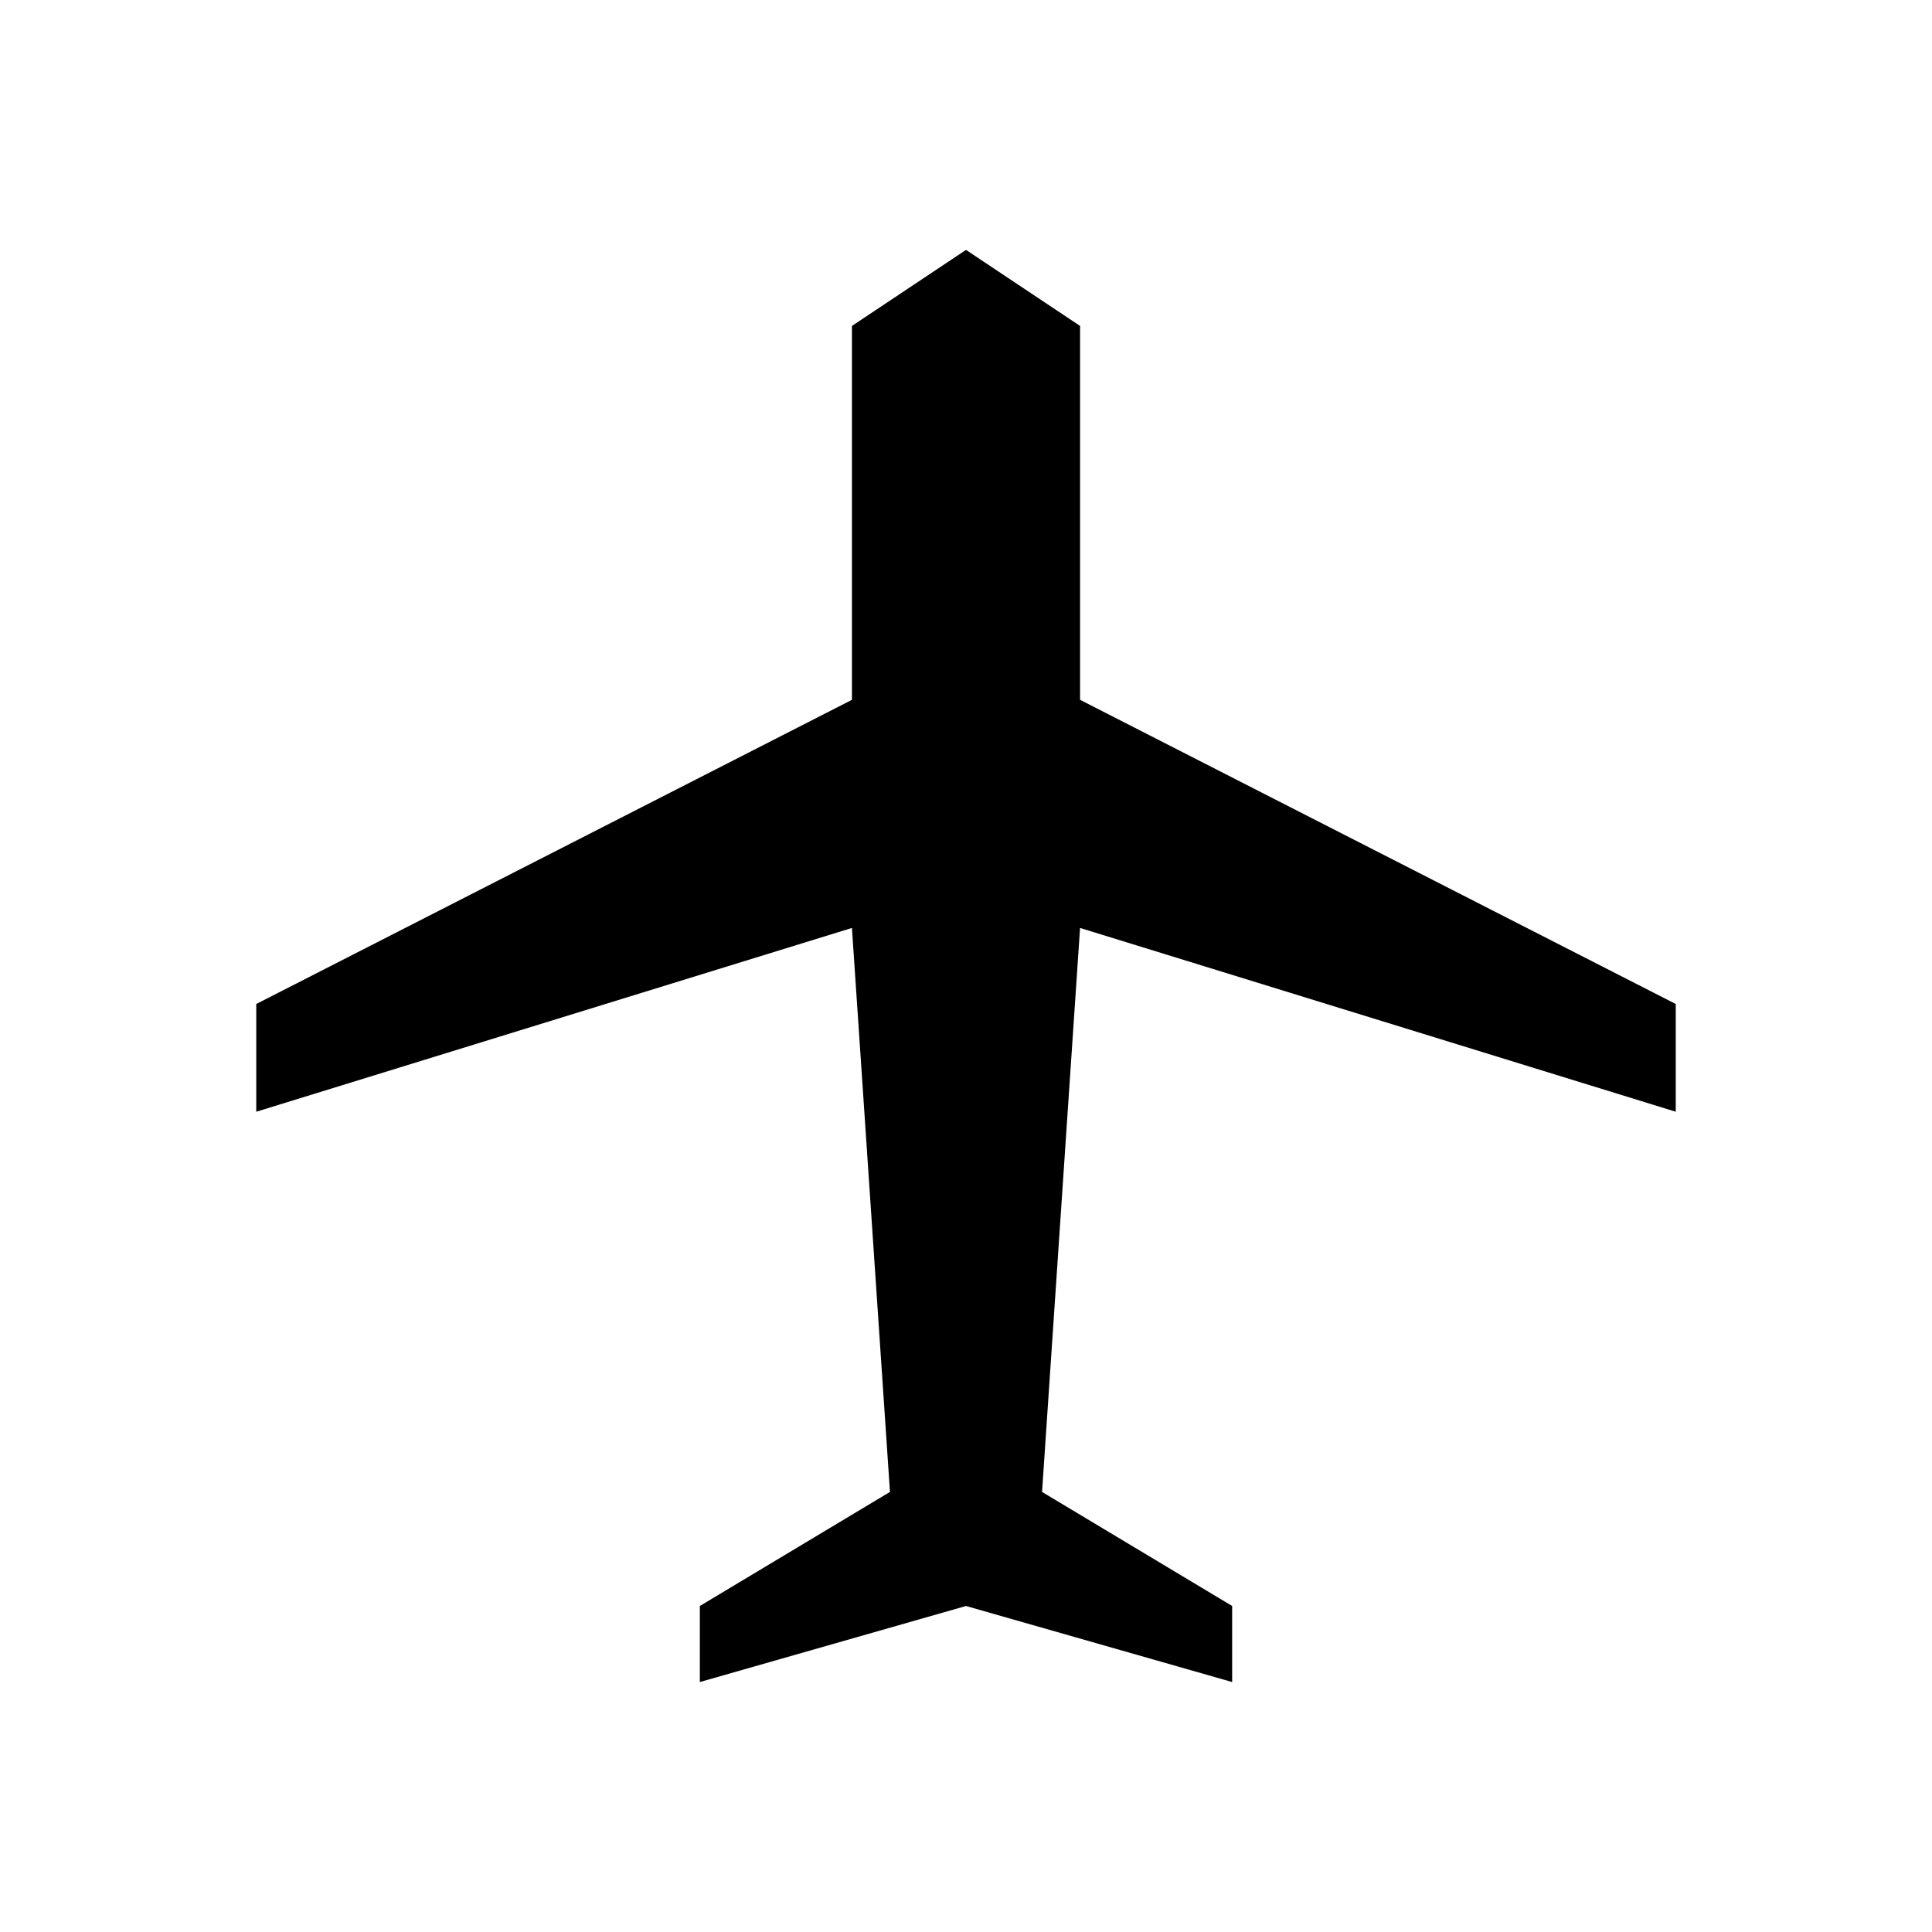
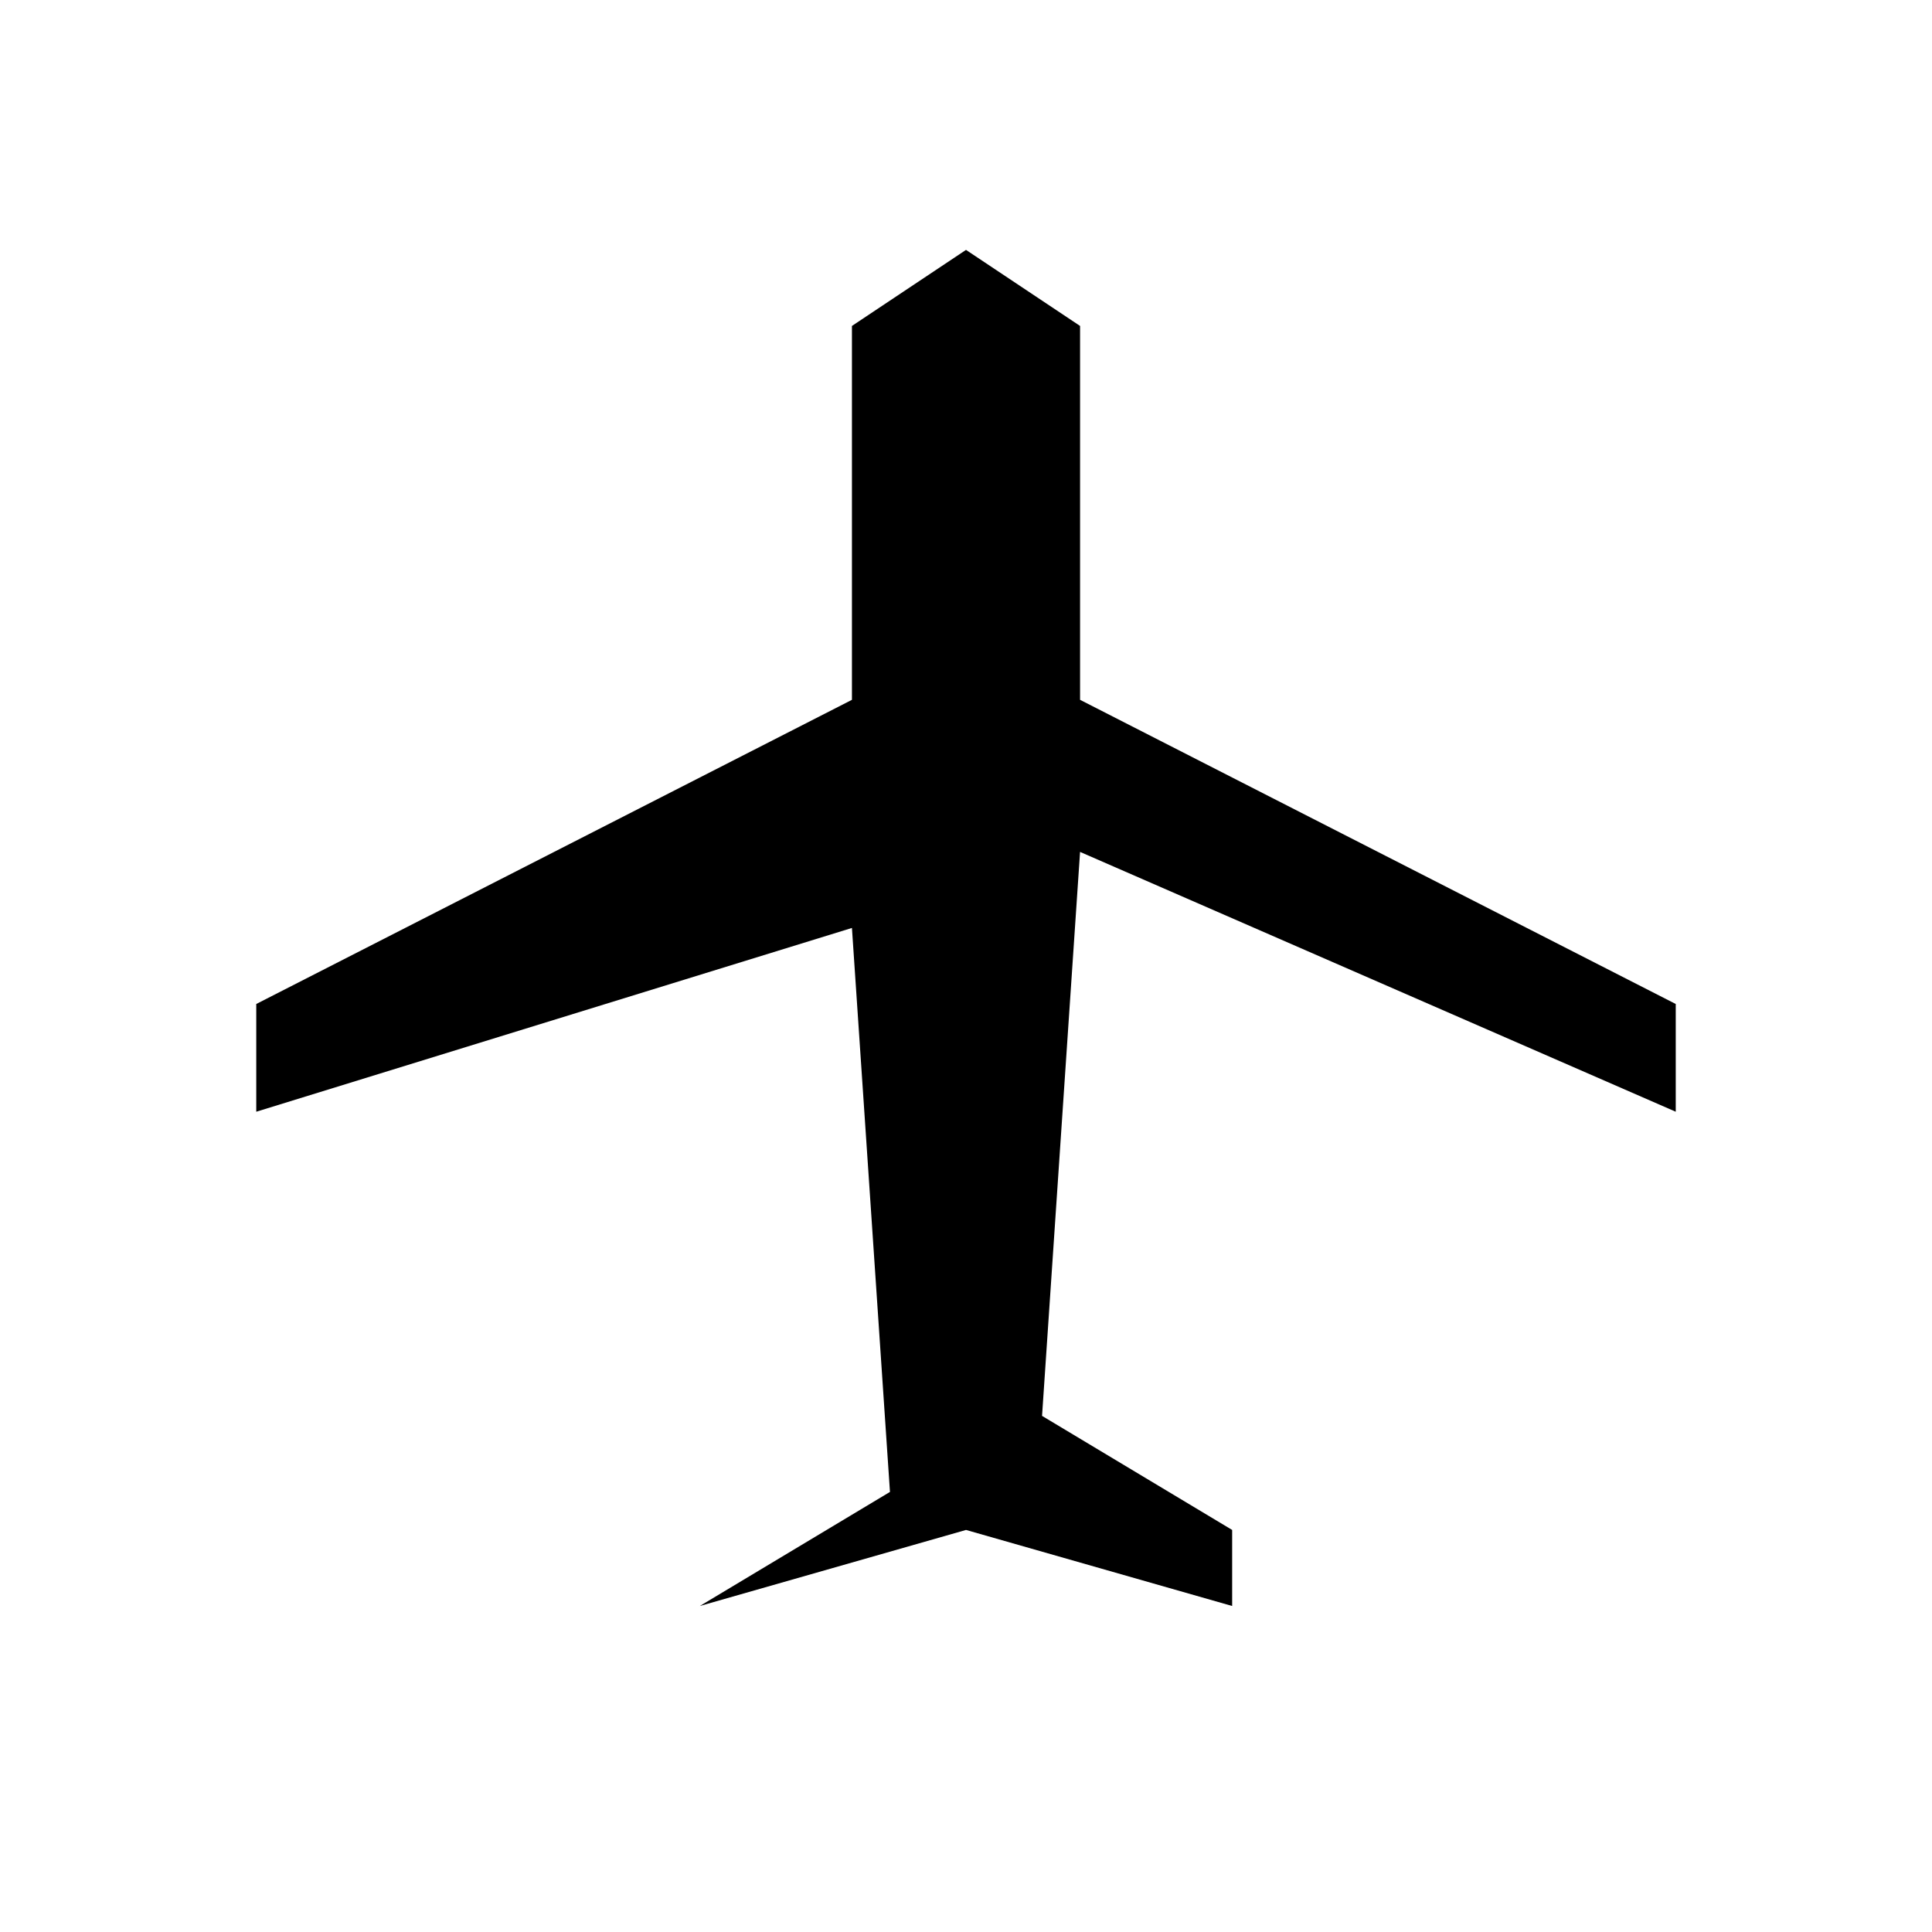
<svg xmlns="http://www.w3.org/2000/svg" fill="#000000" width="800px" height="800px" version="1.1" viewBox="144 144 512 512">
-   <path d="m588.09 438.62v-28.551l-157.86-80.609v-99.082l-30.227-20.152-30.23 20.152v99.082l-157.86 80.609v28.551l157.86-48.703 10.078 149.46-50.383 30.227v20.152l70.535-20.152 70.531 20.152v-20.152l-50.379-30.227 10.074-149.46z" />
+   <path d="m588.09 438.62v-28.551l-157.86-80.609v-99.082l-30.227-20.152-30.23 20.152v99.082l-157.86 80.609v28.551l157.86-48.703 10.078 149.46-50.383 30.227l70.535-20.152 70.531 20.152v-20.152l-50.379-30.227 10.074-149.46z" />
</svg>